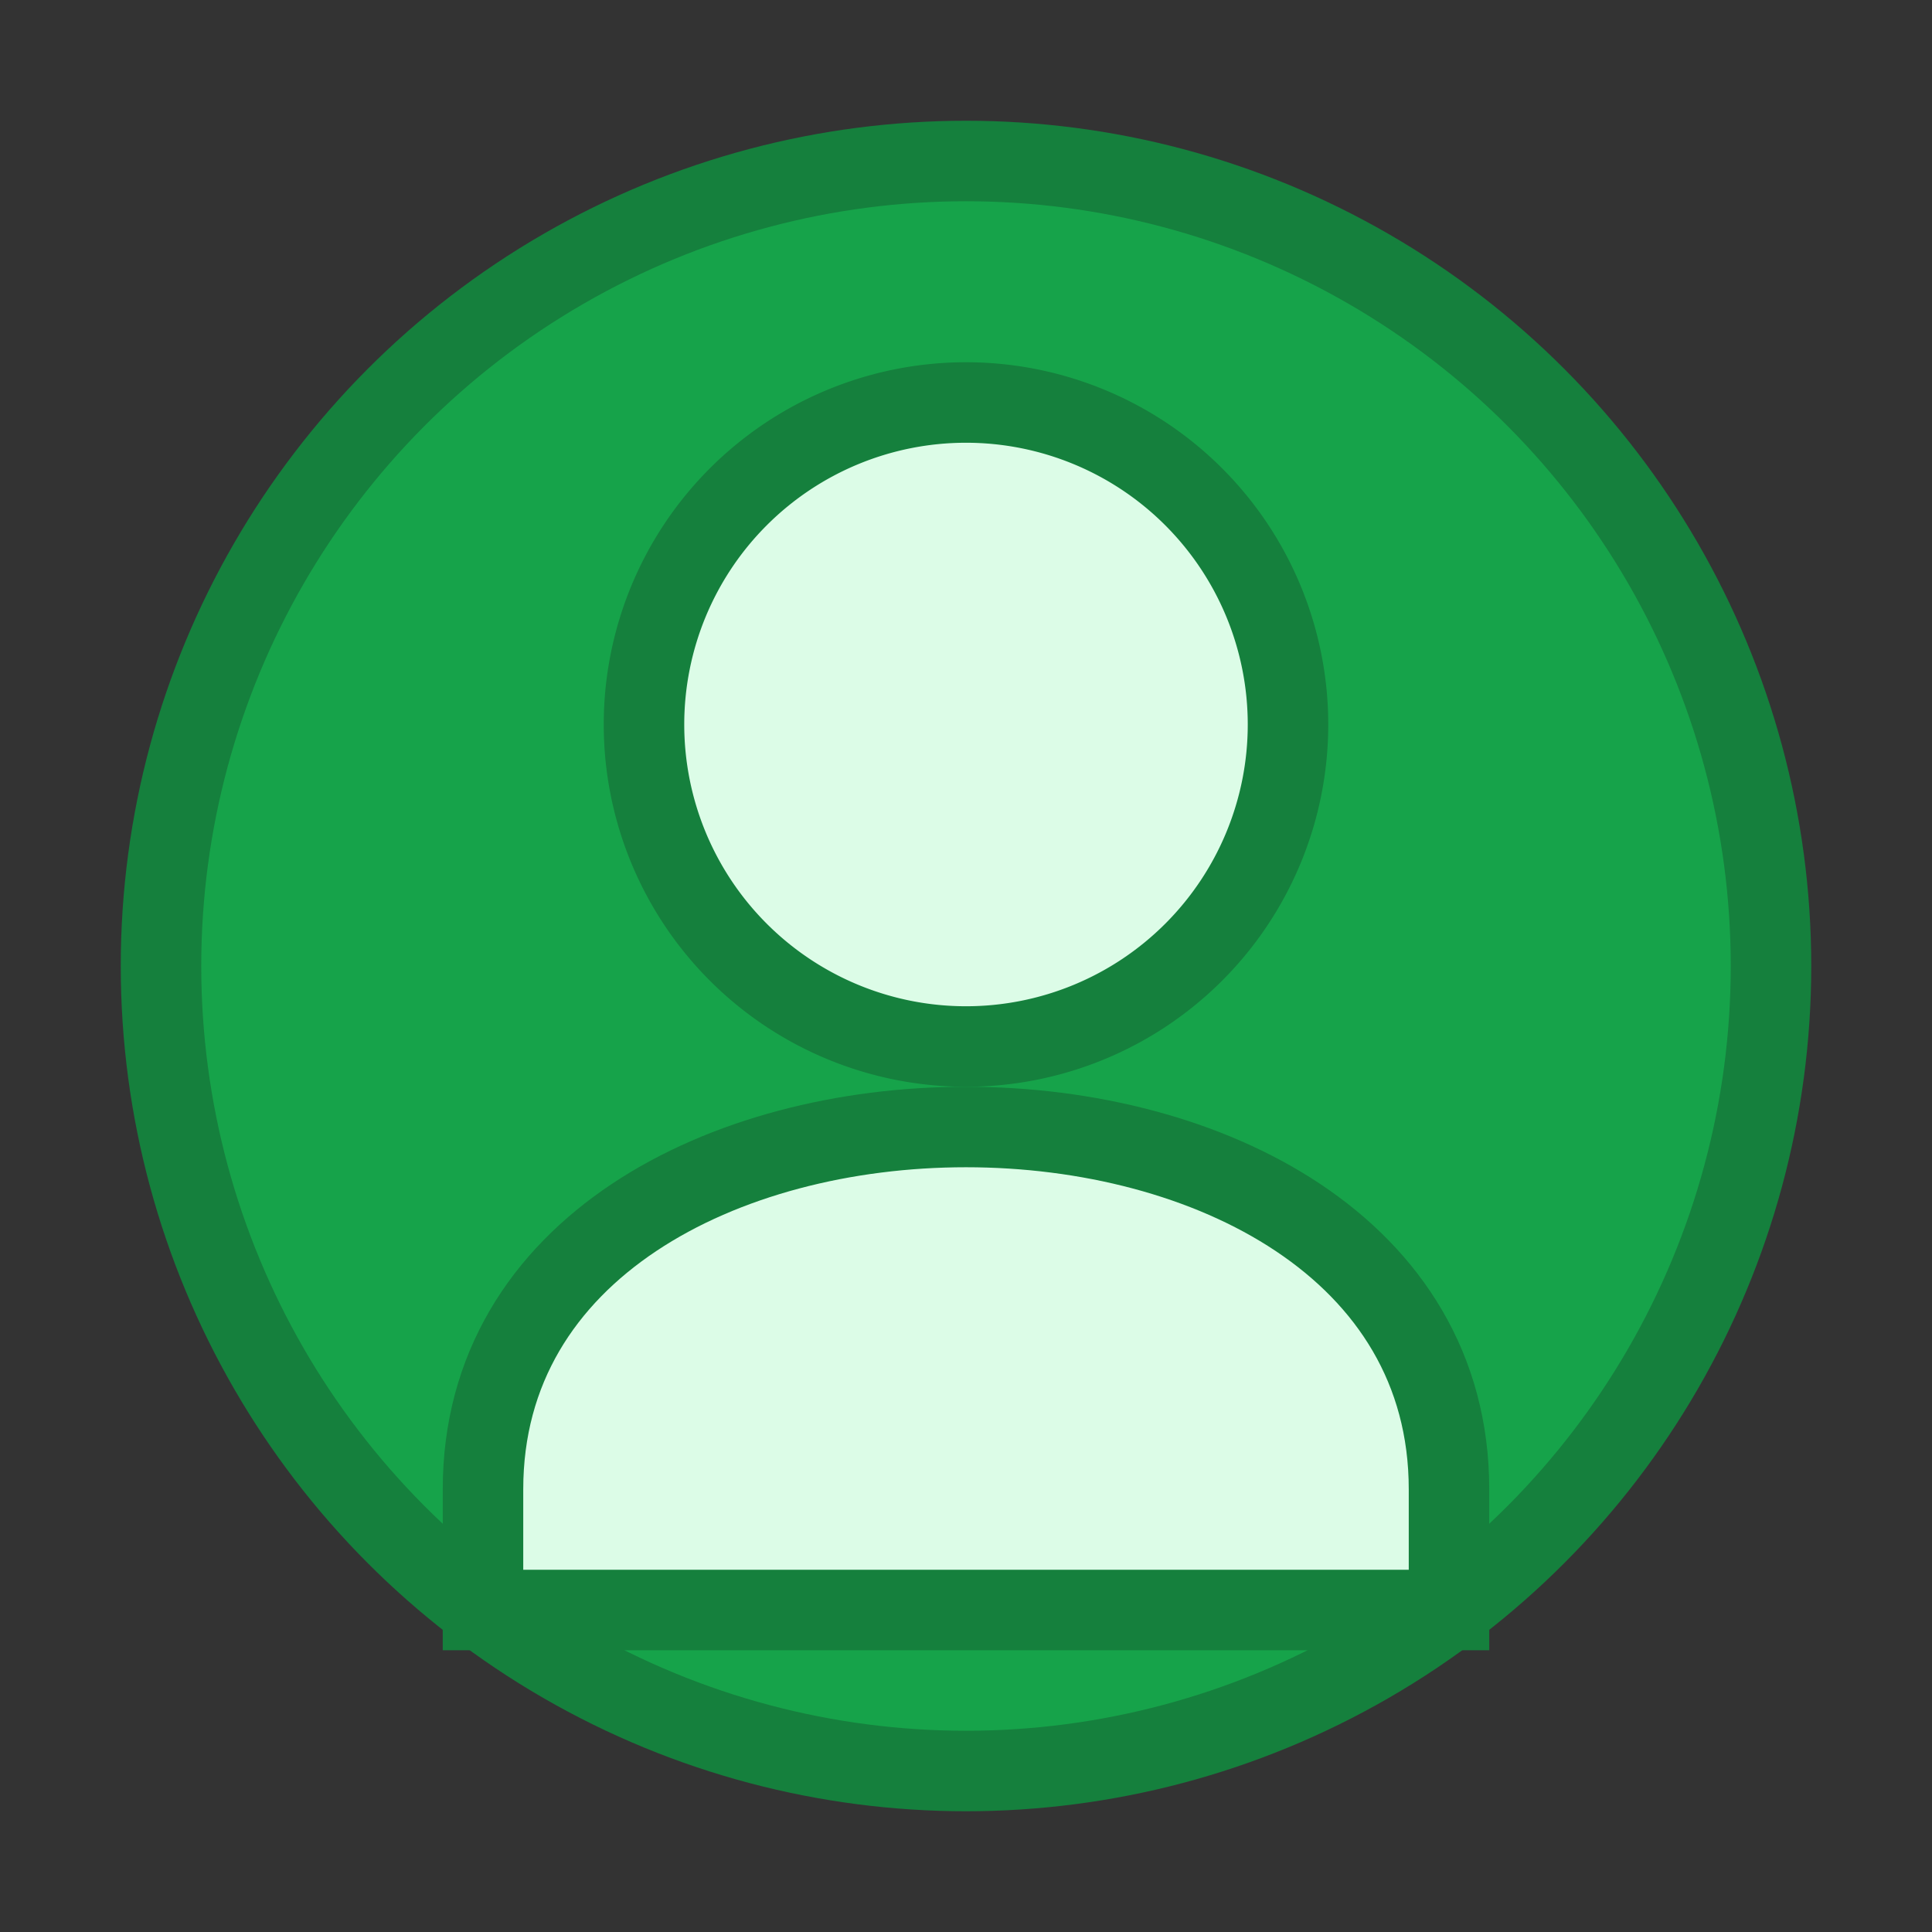
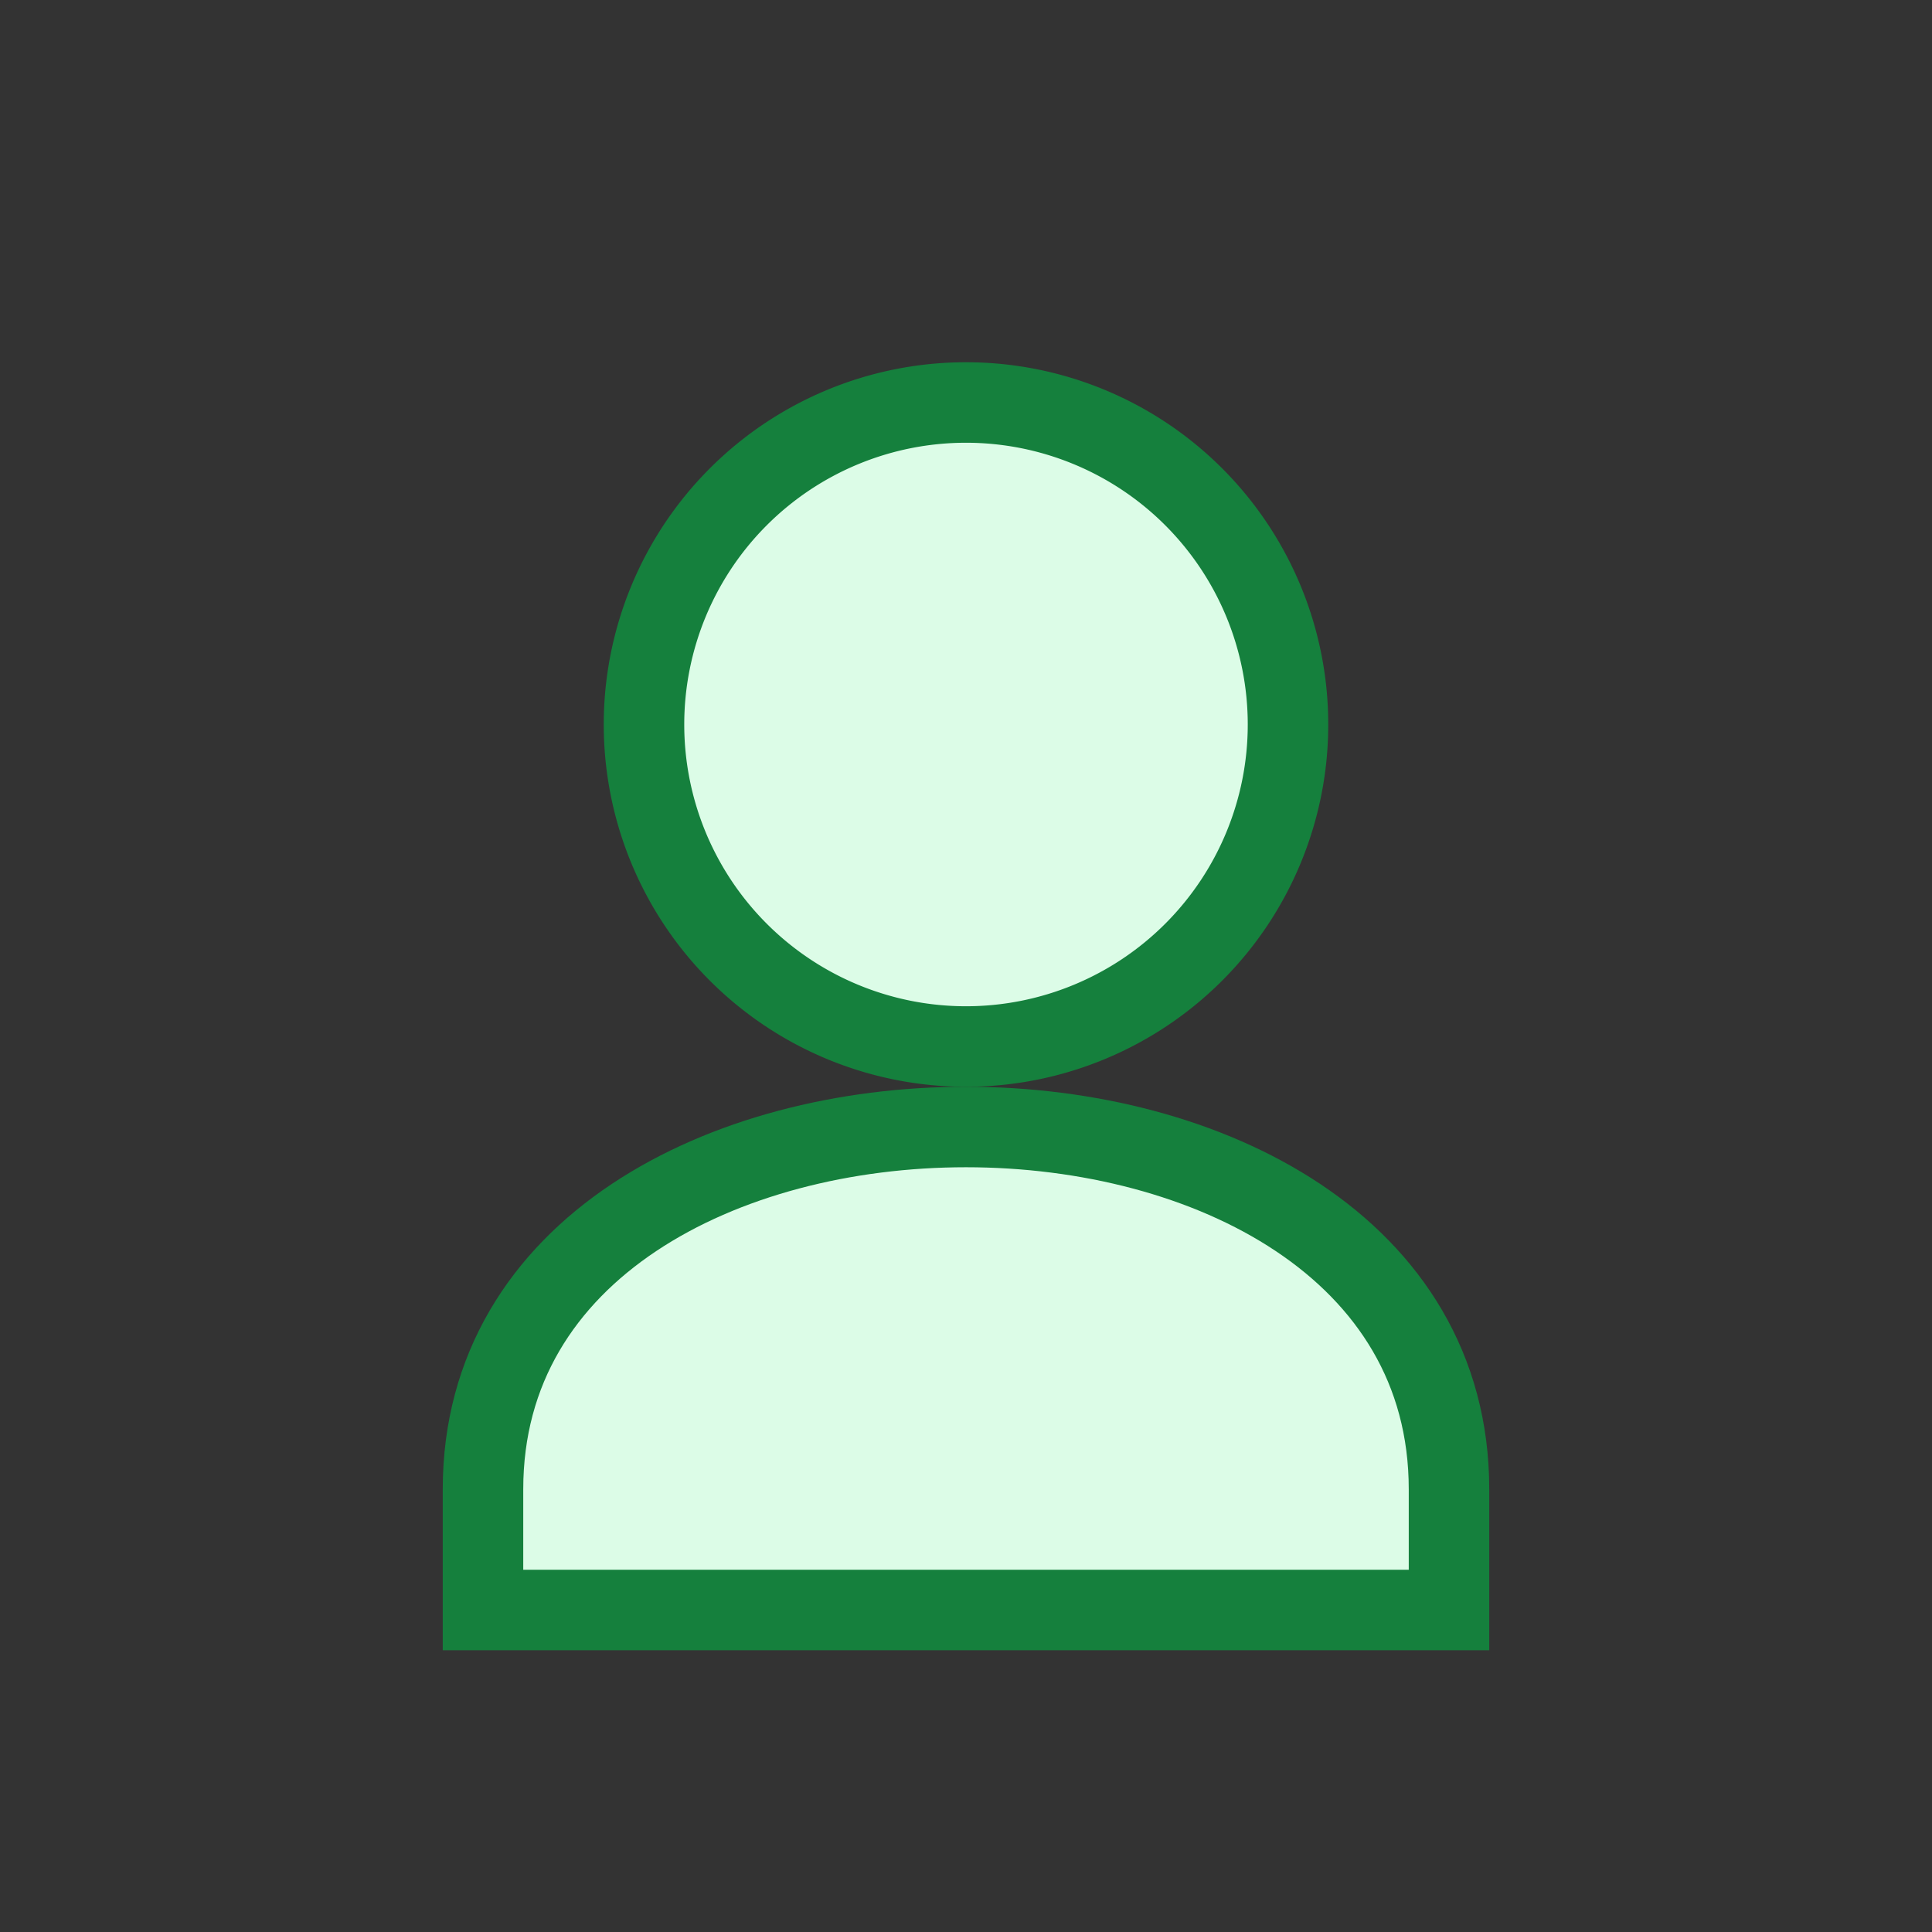
<svg xmlns="http://www.w3.org/2000/svg" viewBox="0 0 24 24" fill="none">
  <rect x="0" y="0" width="24" height="24" fill="#333333" stroke="none" />
-   <circle cx="12" cy="12" r="10" fill="#16a34a" stroke="#15803d" stroke-width="1" />
  <path d="M8 9a4 4 0 1 0 8 0 4 4 0 0 0-8 0z" fill="#dcfce7" stroke="#15803d" />
-   <path d="M12 14c-3 0-6 1.5-6 4.5V20h12v-1.5c0-3-3-4.5-6-4.5z" fill="#dcfce7" stroke="#15803d" />
+   <path d="M12 14c-3 0-6 1.5-6 4.5V20h12v-1.5c0-3-3-4.5-6-4.5" fill="#dcfce7" stroke="#15803d" />
</svg>